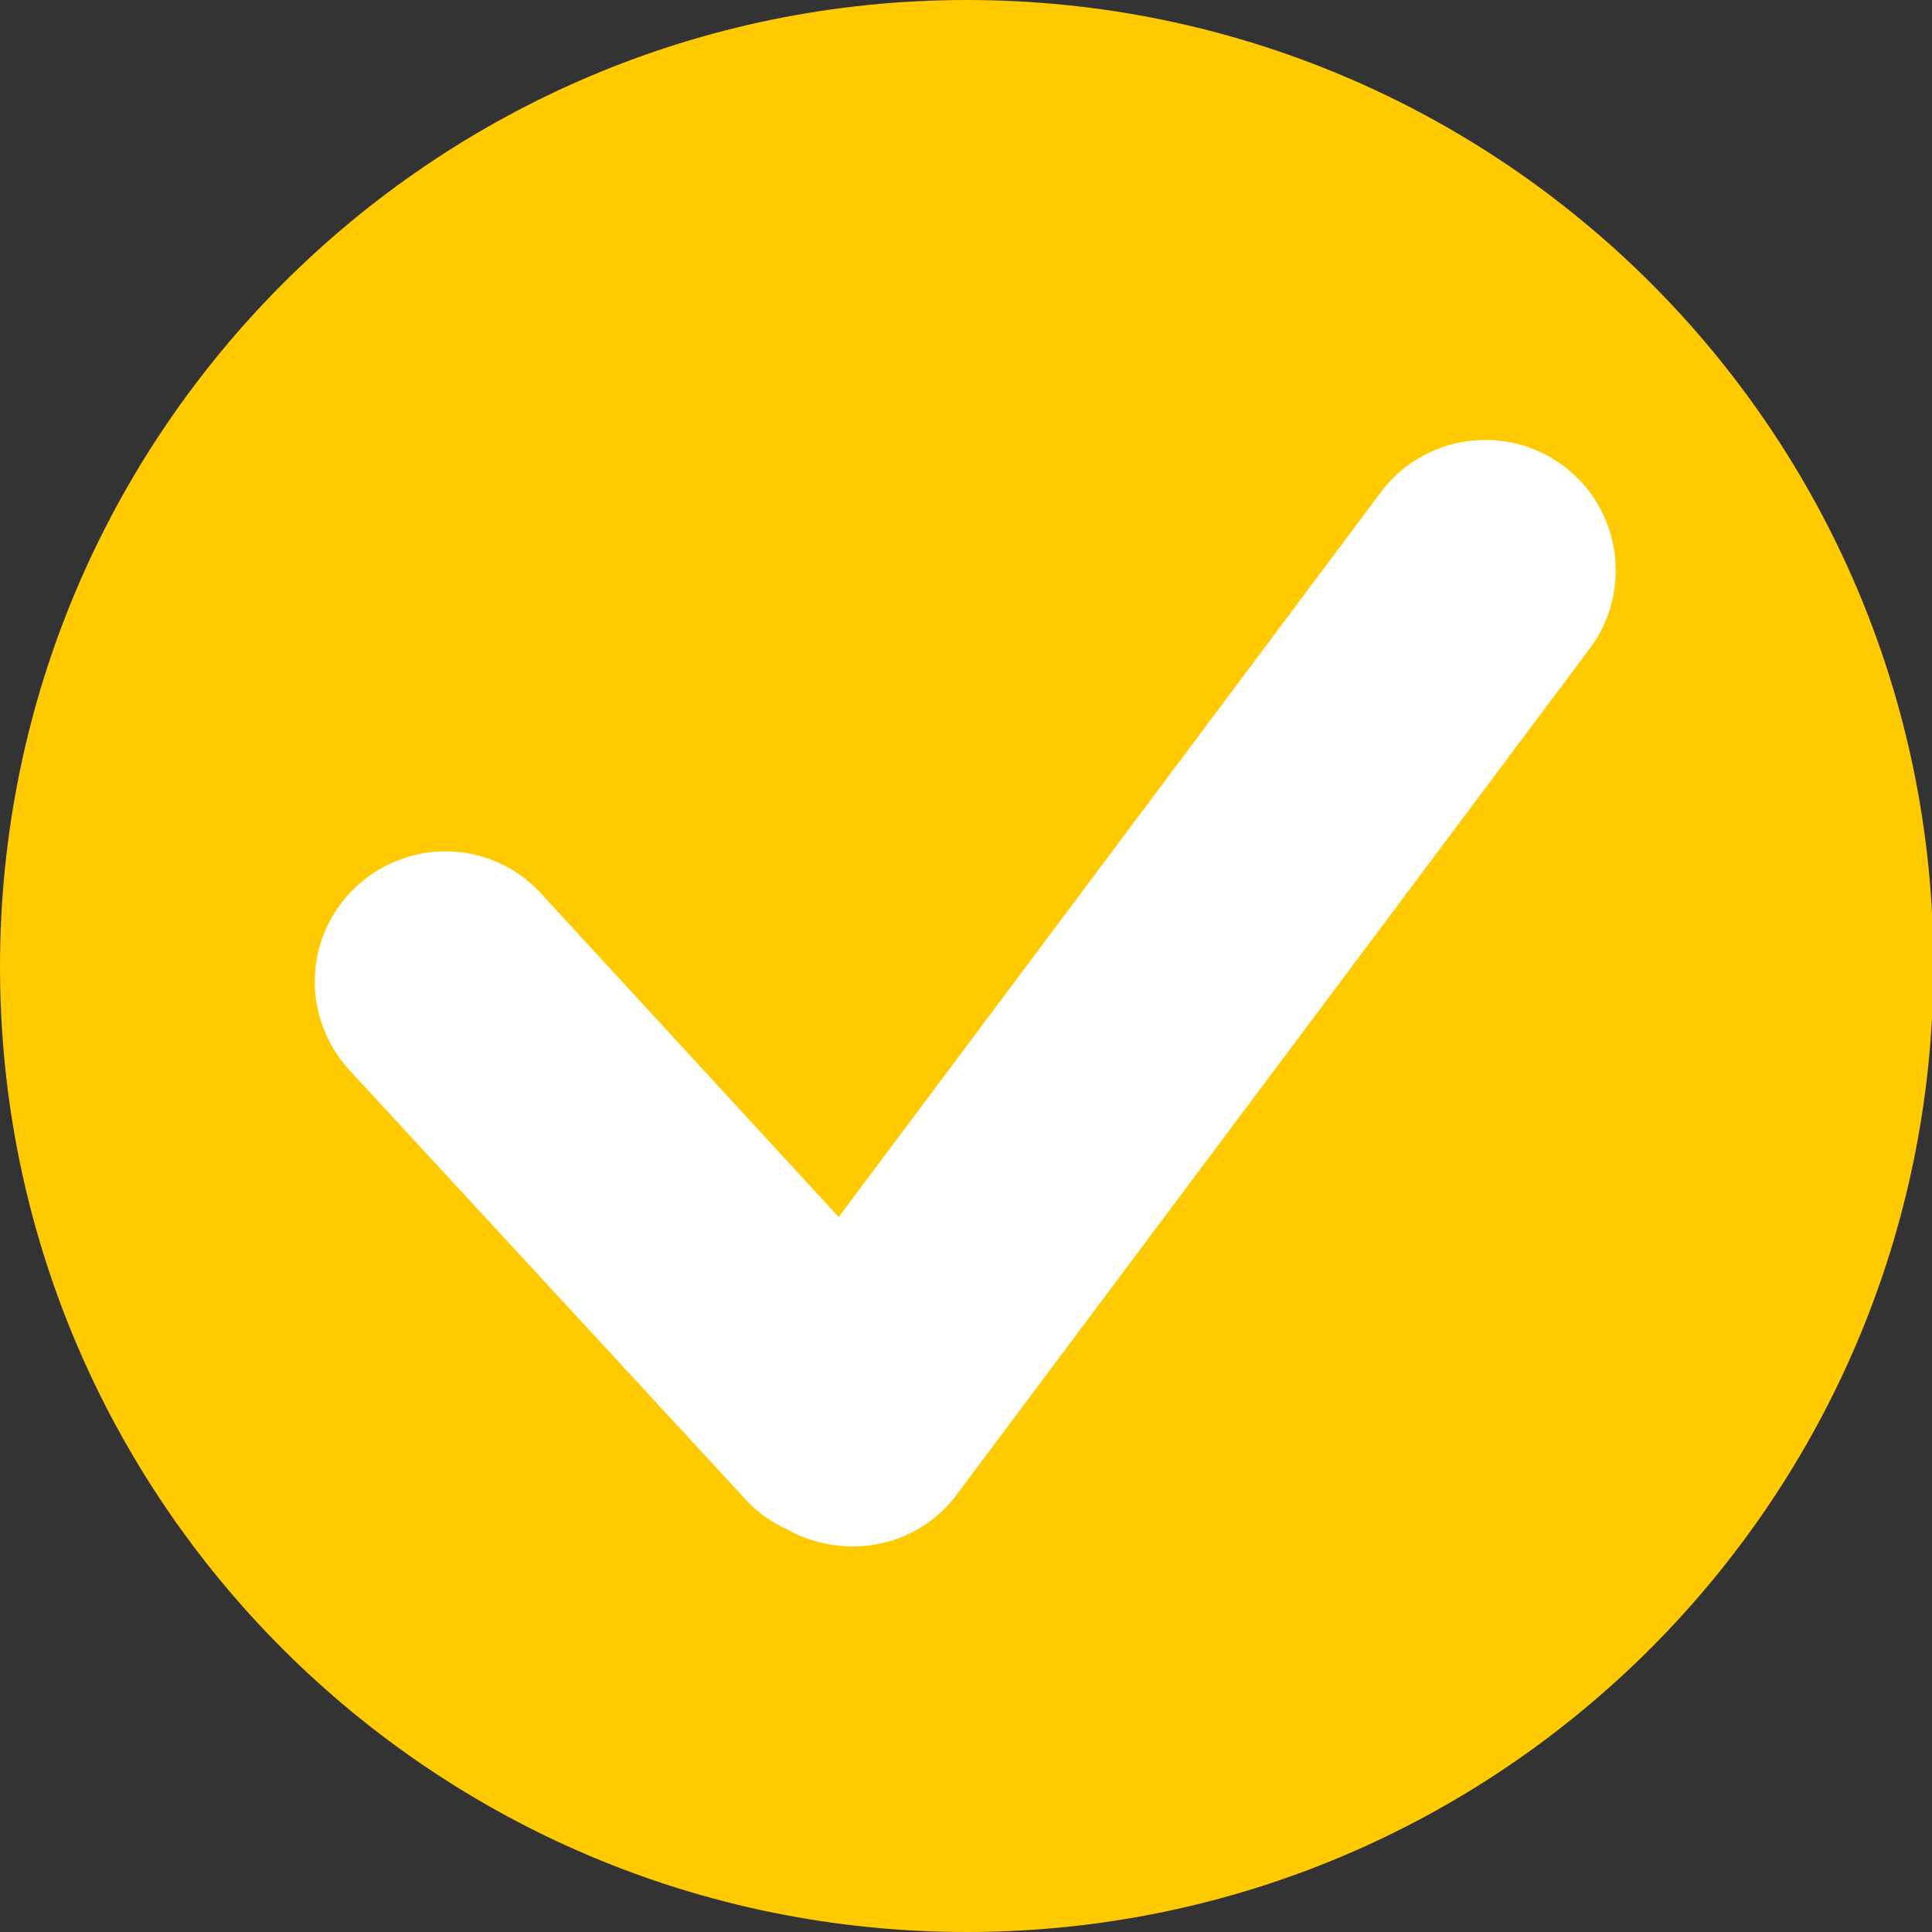
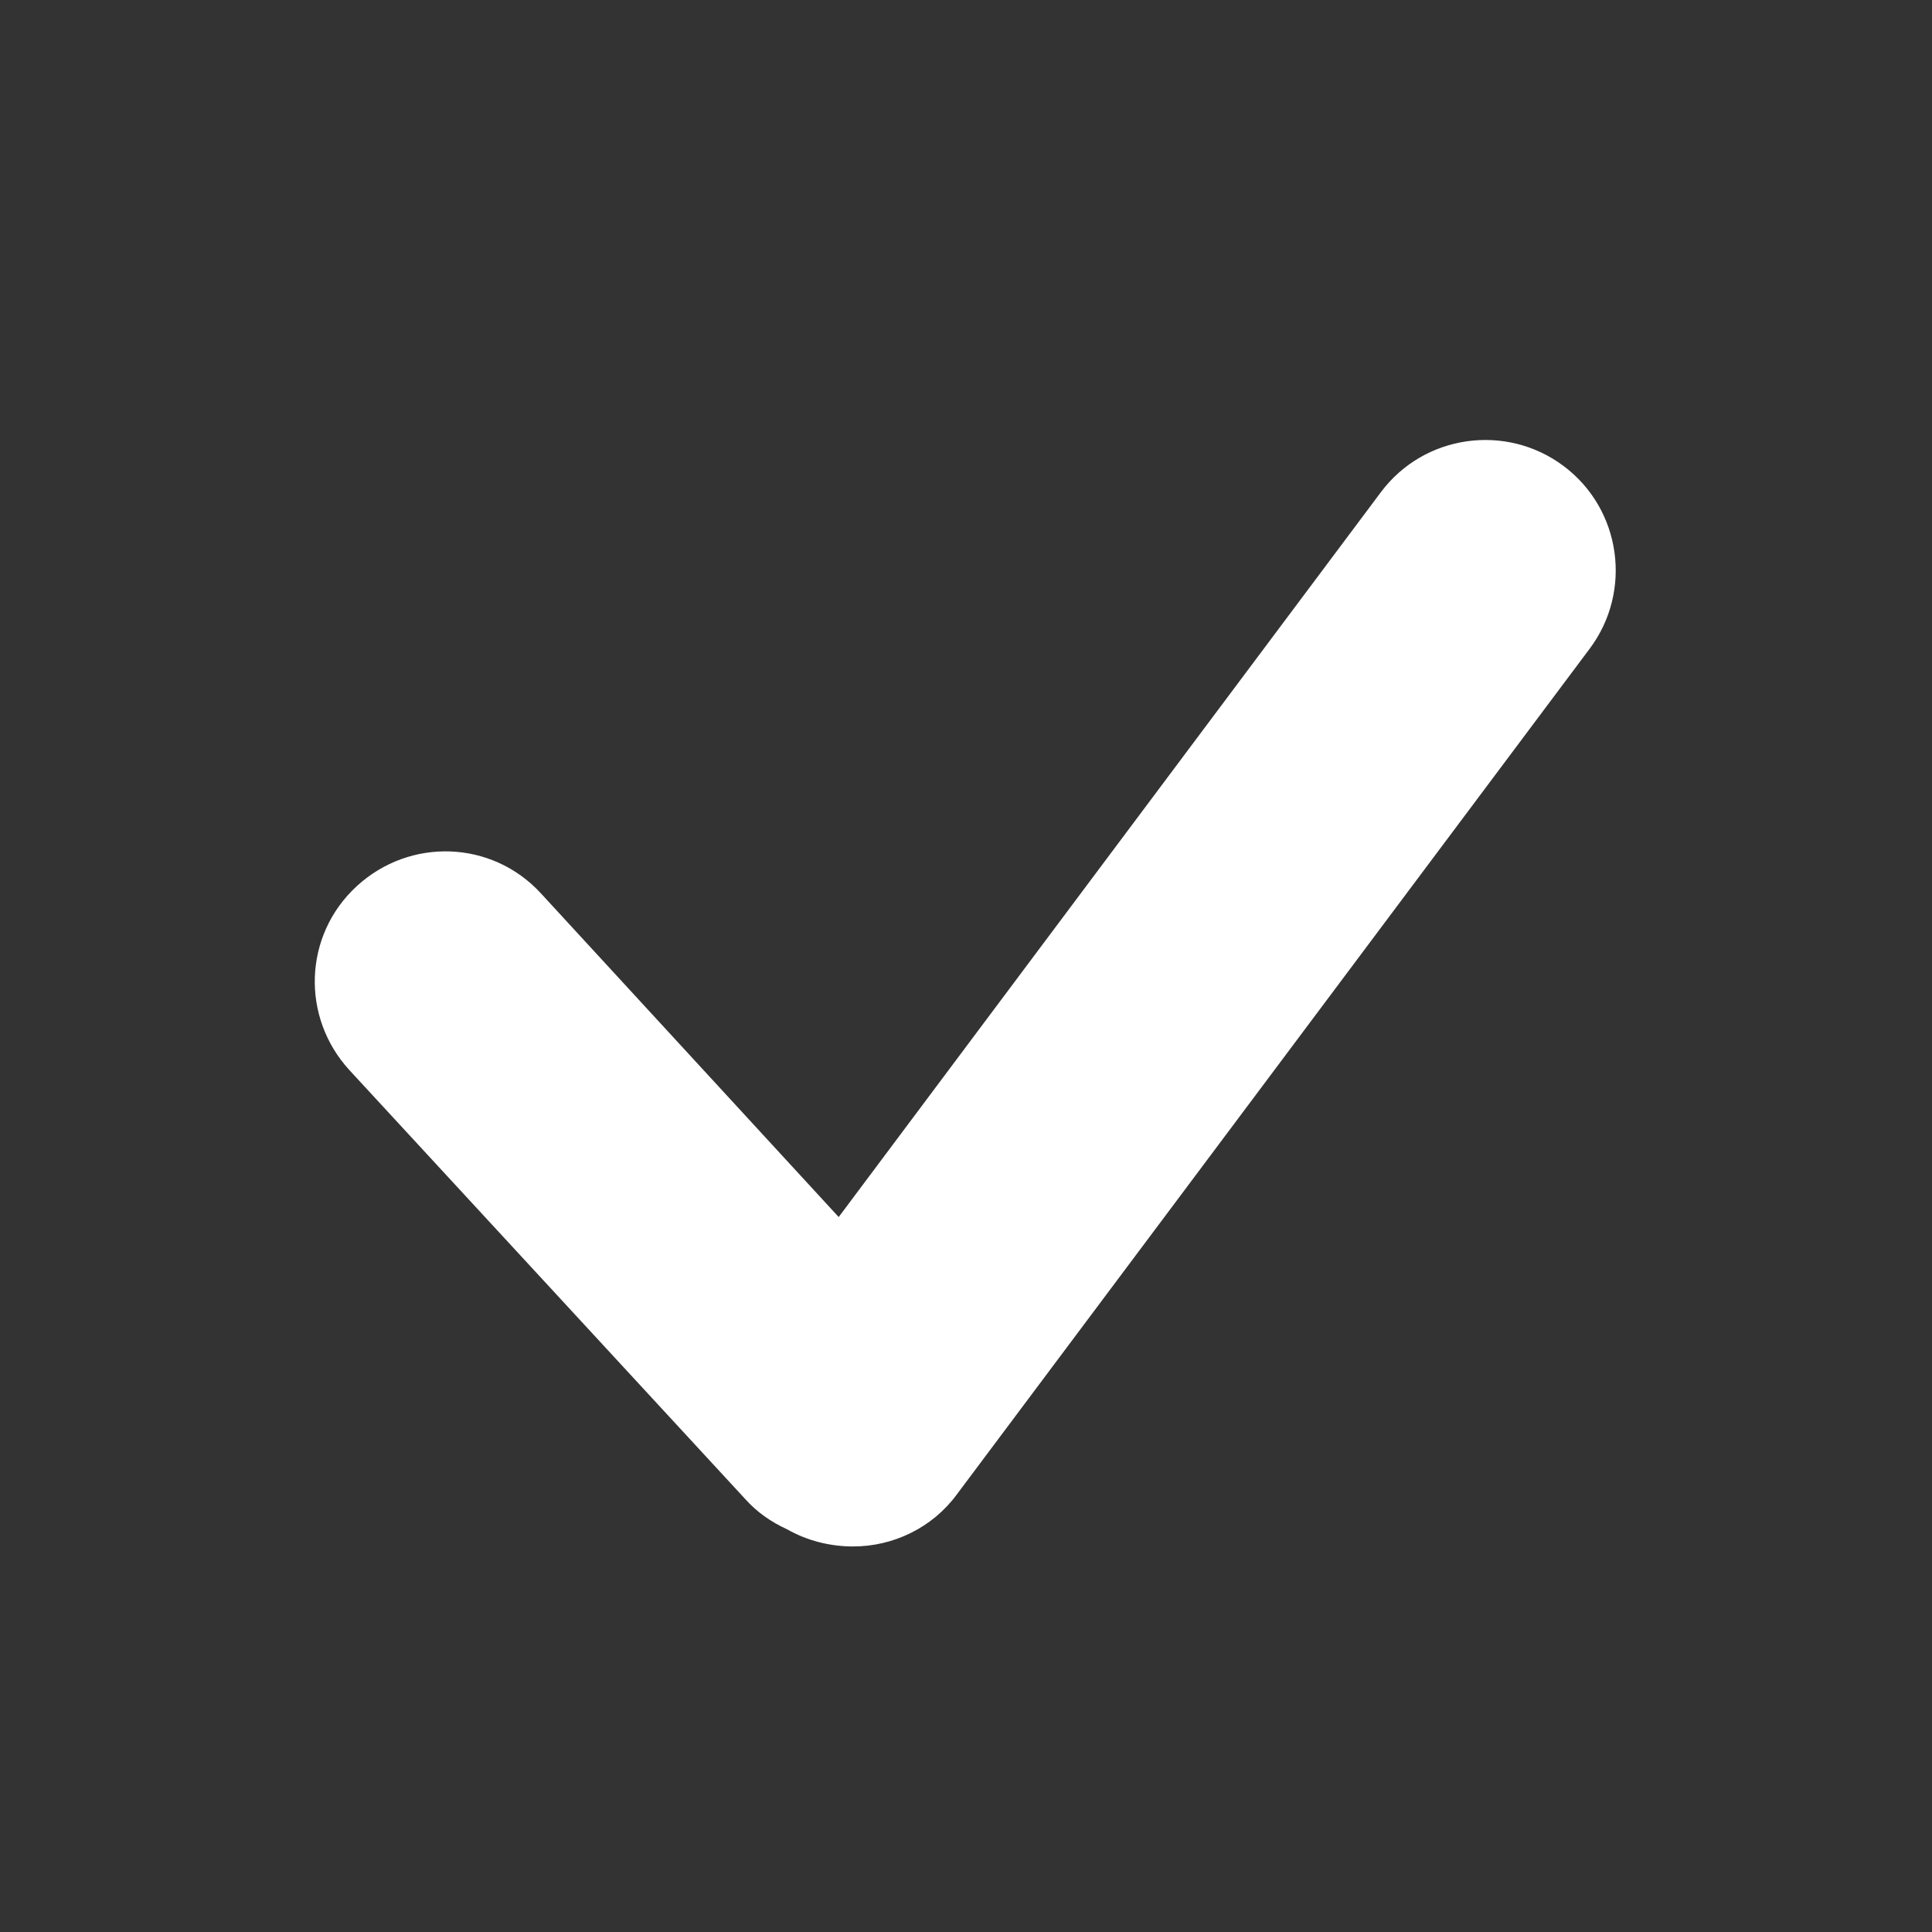
<svg xmlns="http://www.w3.org/2000/svg" version="1.1" id="Ebene_1" x="0px" y="0px" viewBox="0 0 134.3 134.3" style="enable-background:new 0 0 134.3 134.3;" xml:space="preserve">
  <rect x="0" y="0" width="134.3" height="134.3" fill="#333333" stroke="none" />
-   <path fill="#FFCB00" d="M67.2,134.3c37.1,0,67.2-30.1,67.2-67.2S104.3,0,67.2,0S0,30.1,0,67.2S30.1,134.3,67.2,134.3" />
  <path fill="#FFFFFF" d="M108.7,32.4c-4-3-9.7-2.2-12.7,1.8L58.3,84.6L37.6,62.1c-3.4-3.7-9.1-3.9-12.8-0.5c-3.7,3.4-3.9,9.1-0.5,12.8  l27.5,29.8c0.8,0.9,1.8,1.6,2.9,2.1c1.4,0.8,3,1.2,4.6,1.2c2.8,0,5.5-1.3,7.2-3.6l44-58.8C113.5,41.1,112.7,35.4,108.7,32.4" />
</svg>